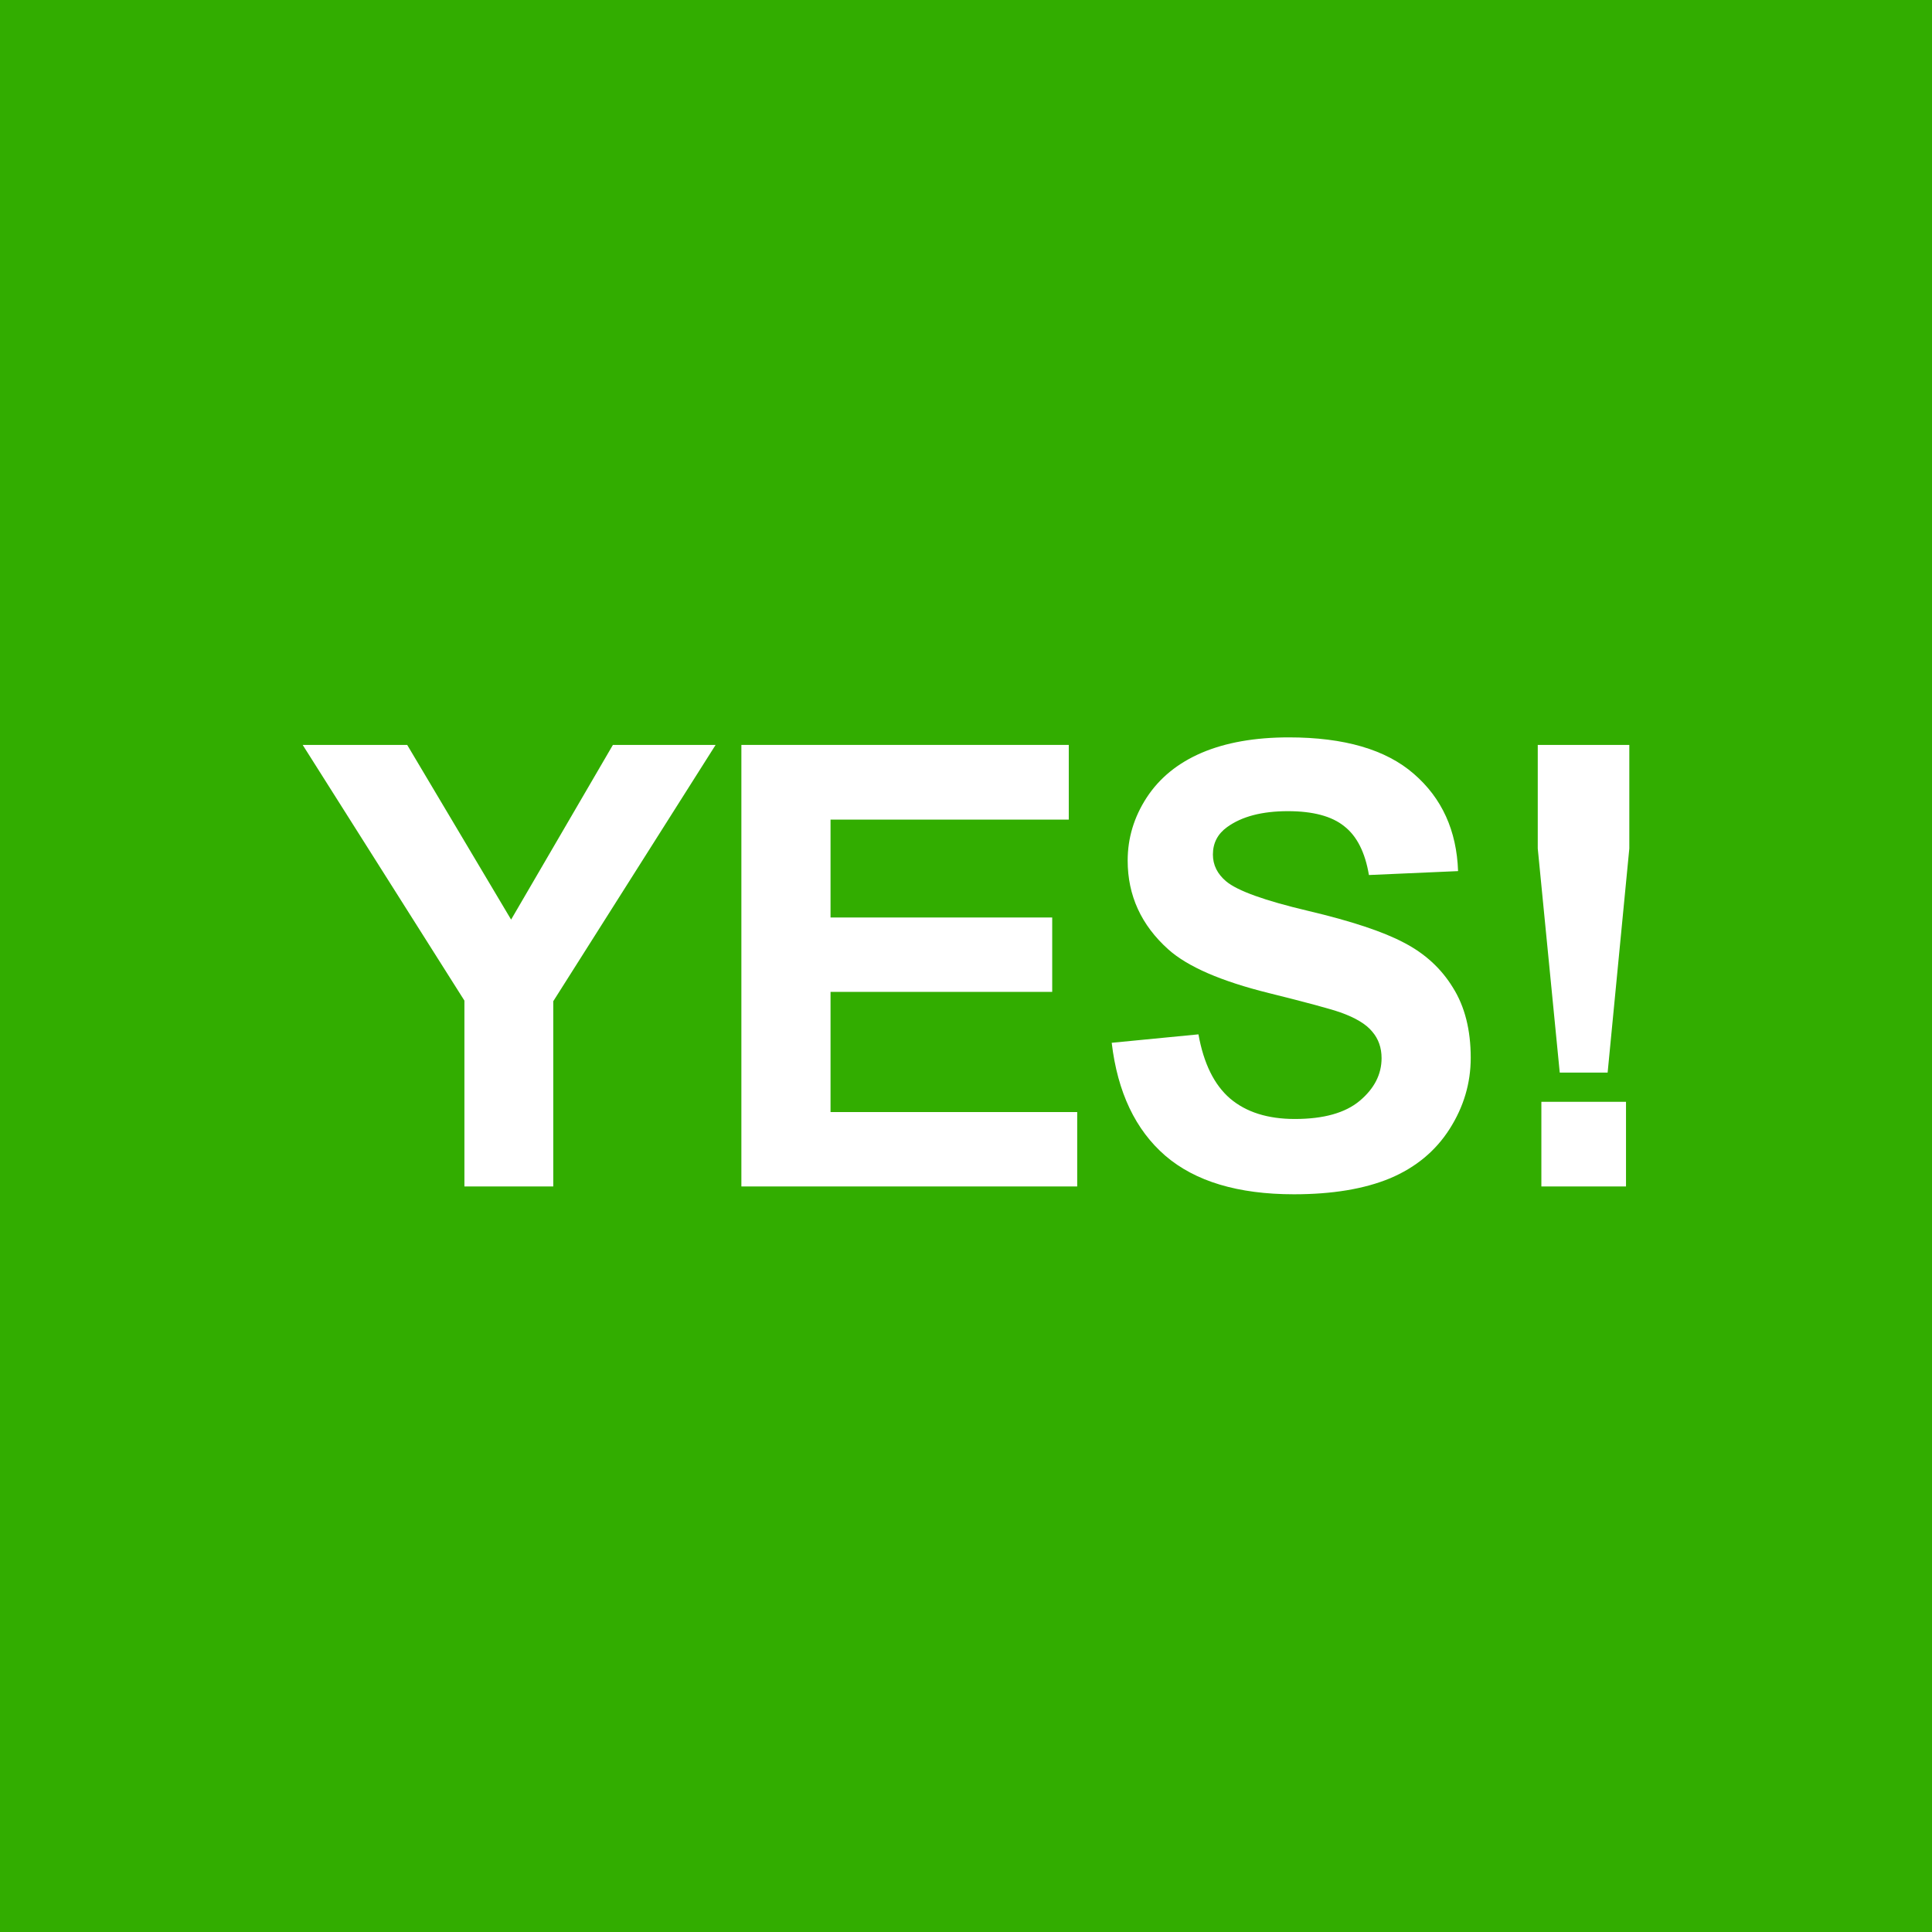
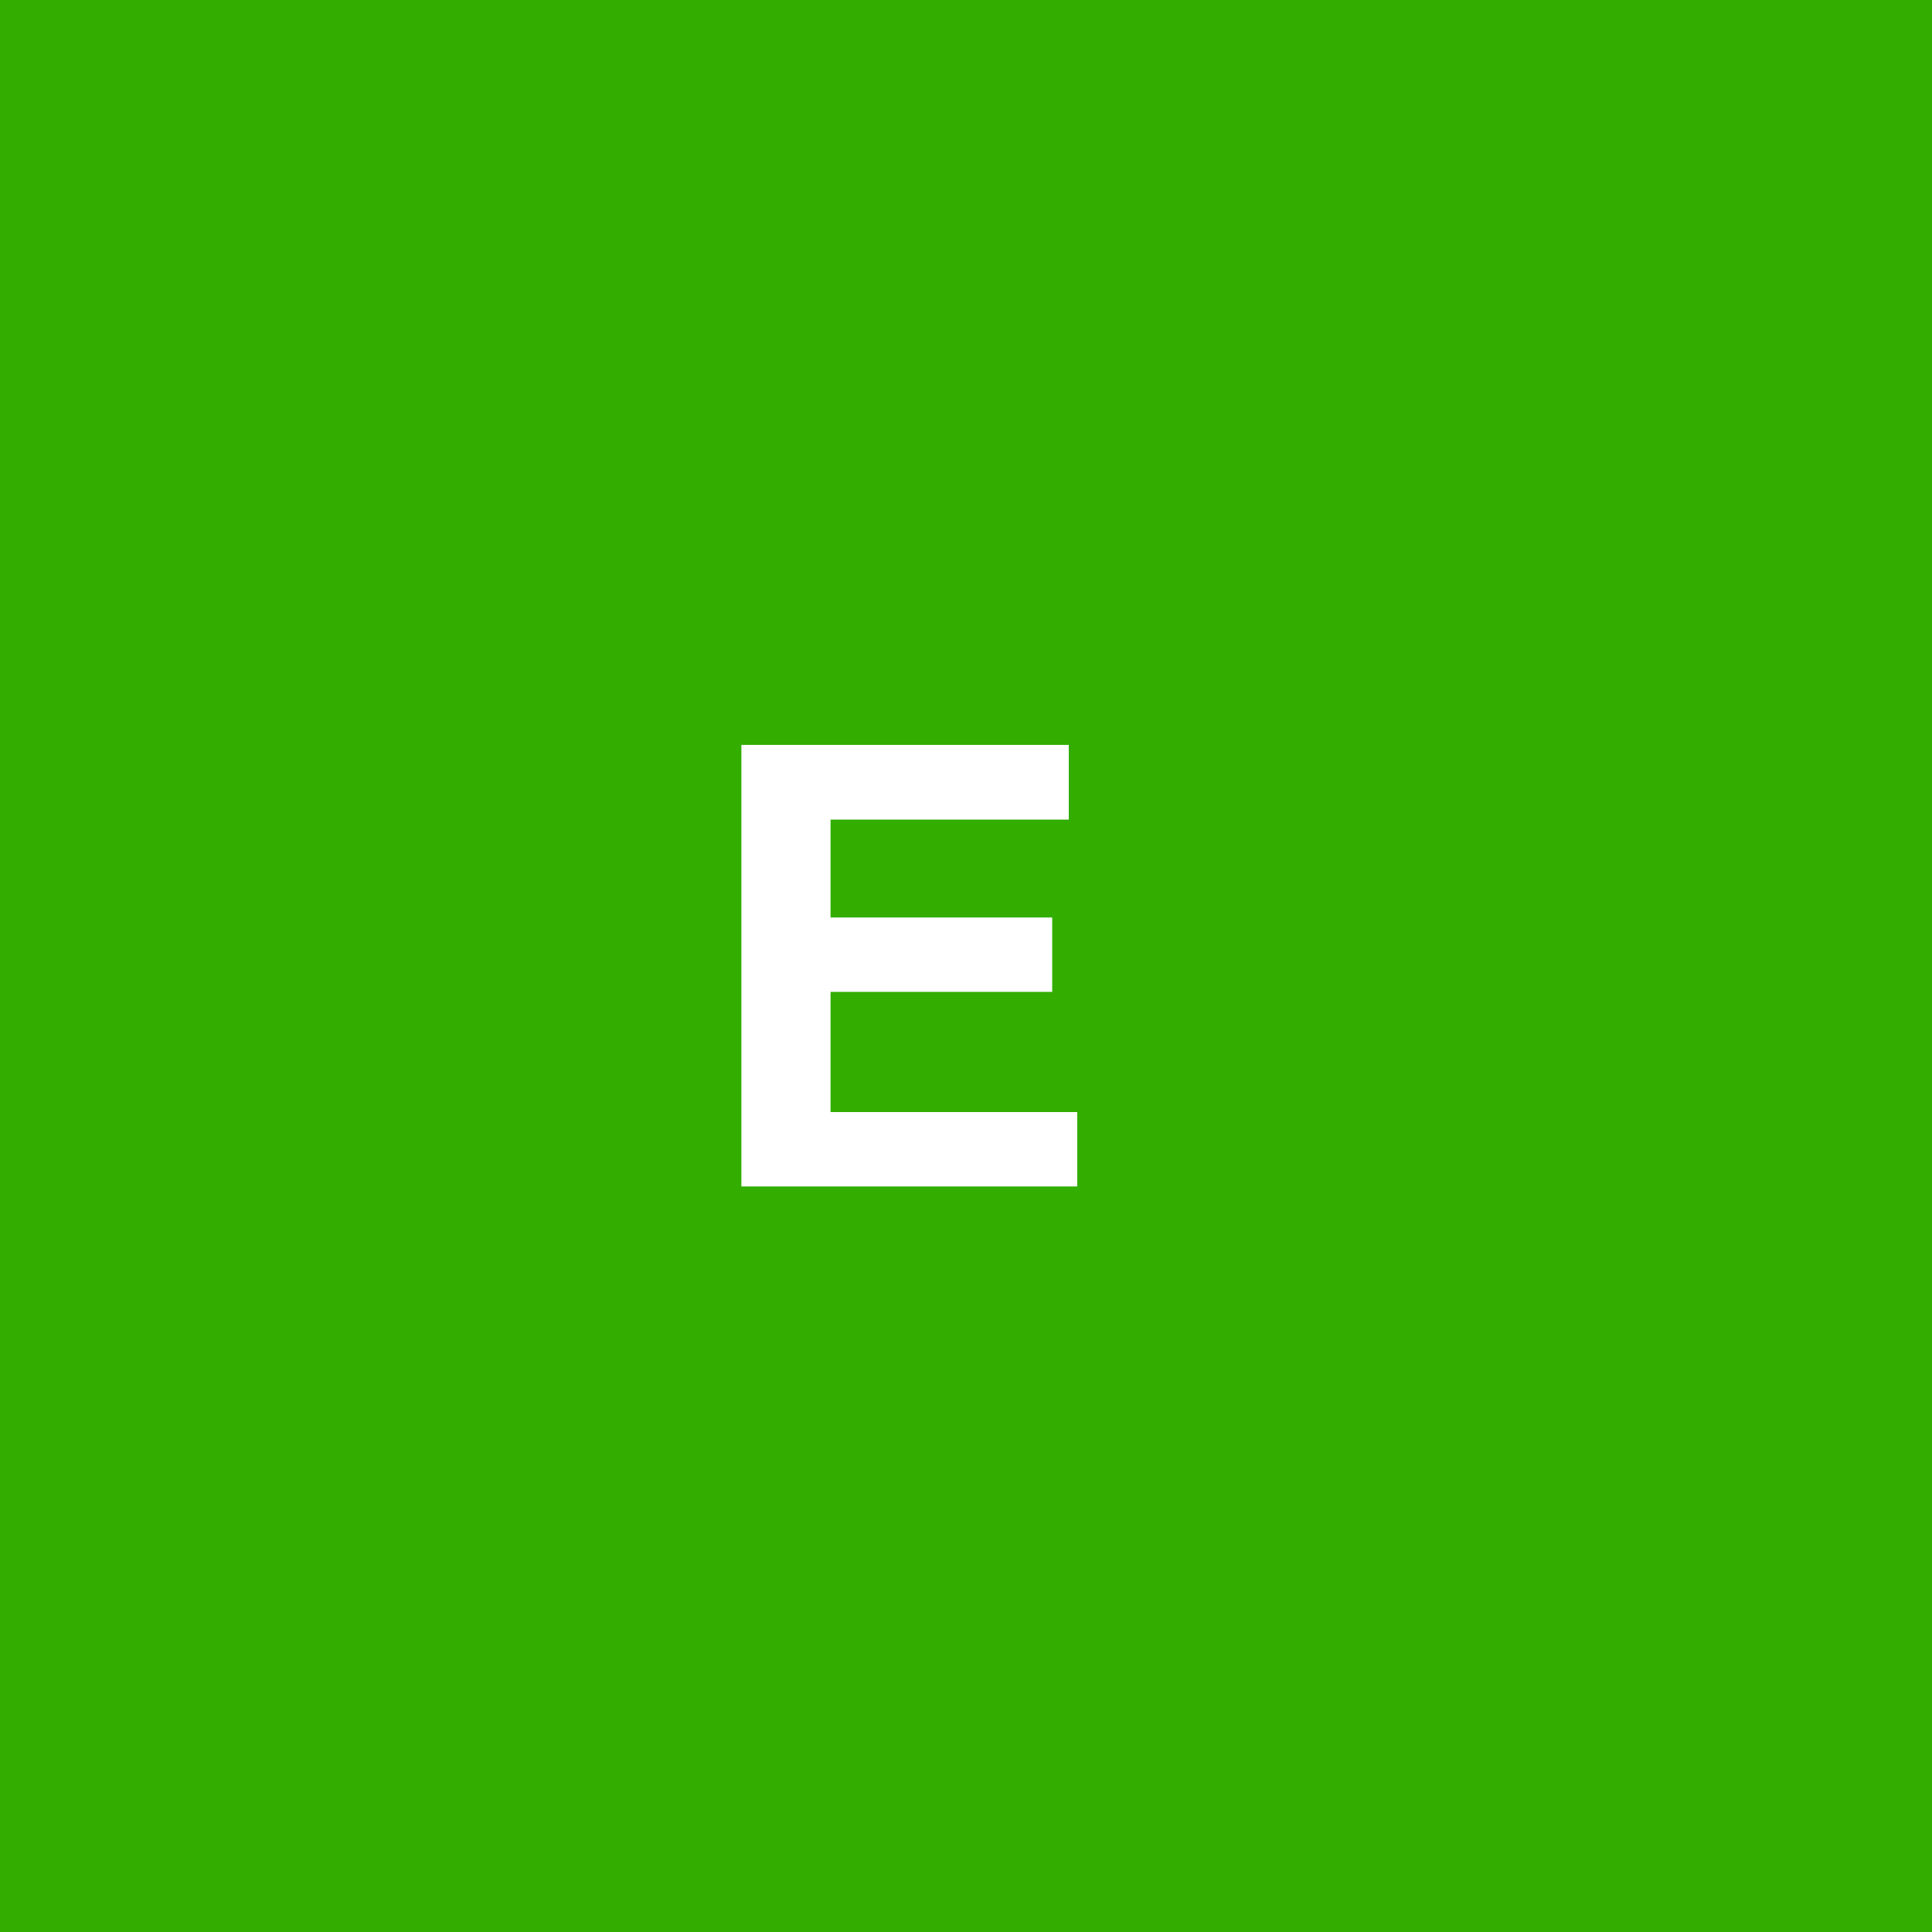
<svg xmlns="http://www.w3.org/2000/svg" width="600" height="600" viewBox="0 0 600 600" fill="none">
  <rect width="600" height="600" fill="#32AD00" />
-   <path d="M484.393 333.107L477.565 263.515V231.338H506V263.515L499.265 333.107H484.393ZM478.687 368.464V342.18H504.971V368.464H478.687Z" fill="white" />
-   <path d="M345.251 323.846L372.19 321.227C373.811 330.269 377.085 336.91 382.011 341.151C387 345.391 393.703 347.511 402.122 347.511C411.039 347.511 417.742 345.641 422.232 341.899C426.784 338.095 429.06 333.668 429.06 328.617C429.06 325.374 428.094 322.63 426.161 320.386C424.29 318.078 420.985 316.083 416.246 314.399C413.003 313.277 405.614 311.281 394.078 308.413C379.236 304.734 368.823 300.213 362.836 294.85C354.418 287.305 350.209 278.107 350.209 267.257C350.209 260.272 352.173 253.756 356.102 247.707C360.093 241.596 365.798 236.951 373.219 233.77C380.702 230.59 389.713 229 400.251 229C417.462 229 430.401 232.773 439.069 240.318C447.799 247.863 452.382 257.934 452.819 270.53L425.132 271.746C423.947 264.7 421.39 259.649 417.462 256.593C413.596 253.475 407.765 251.917 399.97 251.917C391.926 251.917 385.628 253.569 381.076 256.874C378.145 258.994 376.68 261.831 376.68 265.386C376.68 268.628 378.052 271.403 380.795 273.711C384.287 276.641 392.768 279.697 406.237 282.877C419.707 286.057 429.653 289.362 436.076 292.792C442.561 296.159 447.612 300.805 451.229 306.729C454.908 312.591 456.747 319.856 456.747 328.523C456.747 336.38 454.565 343.739 450.2 350.598C445.835 357.457 439.661 362.571 431.679 365.938C423.698 369.243 413.752 370.895 401.841 370.895C384.506 370.895 371.192 366.905 361.901 358.923C352.61 350.879 347.06 339.186 345.251 323.846Z" fill="white" />
  <path d="M230.242 368.464V231.338H331.917V254.536H257.929V284.935H326.772V308.039H257.929V345.36H334.536V368.464H230.242Z" fill="white" />
-   <path d="M144.229 368.464V310.751L94 231.338H126.457L158.728 285.59L190.343 231.338H222.239L171.823 310.938V368.464H144.229Z" fill="white" />
</svg>